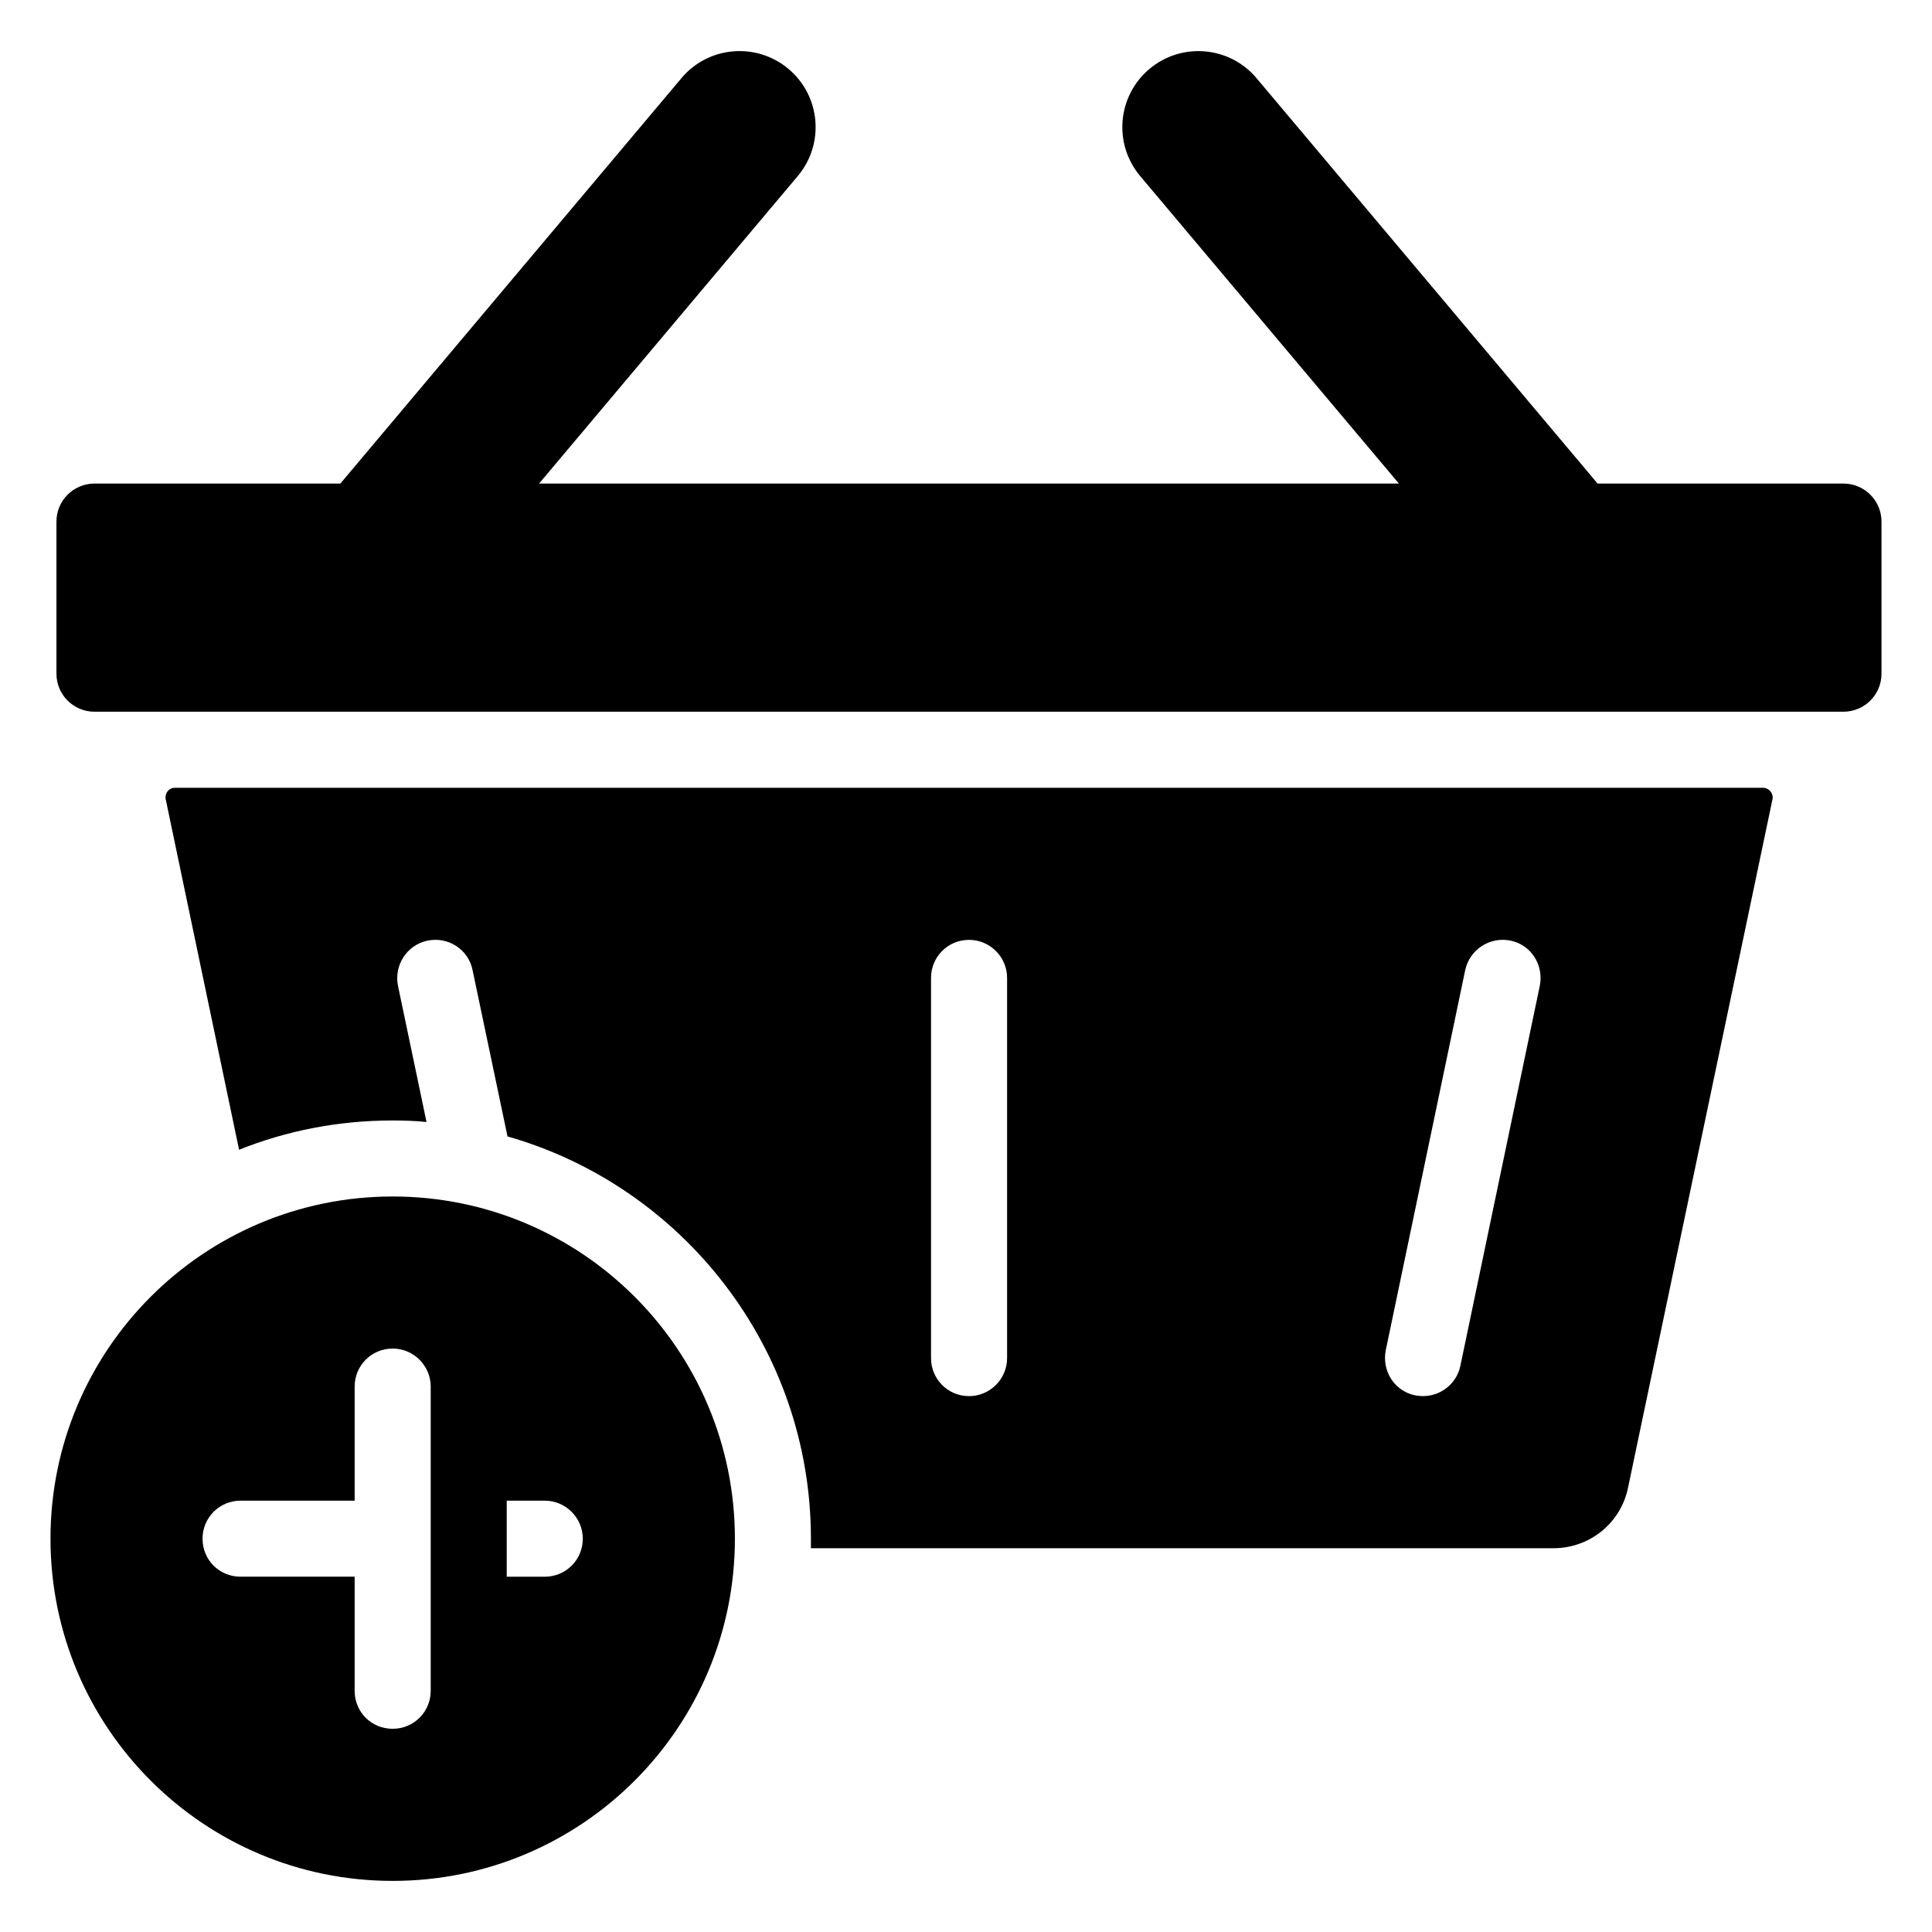
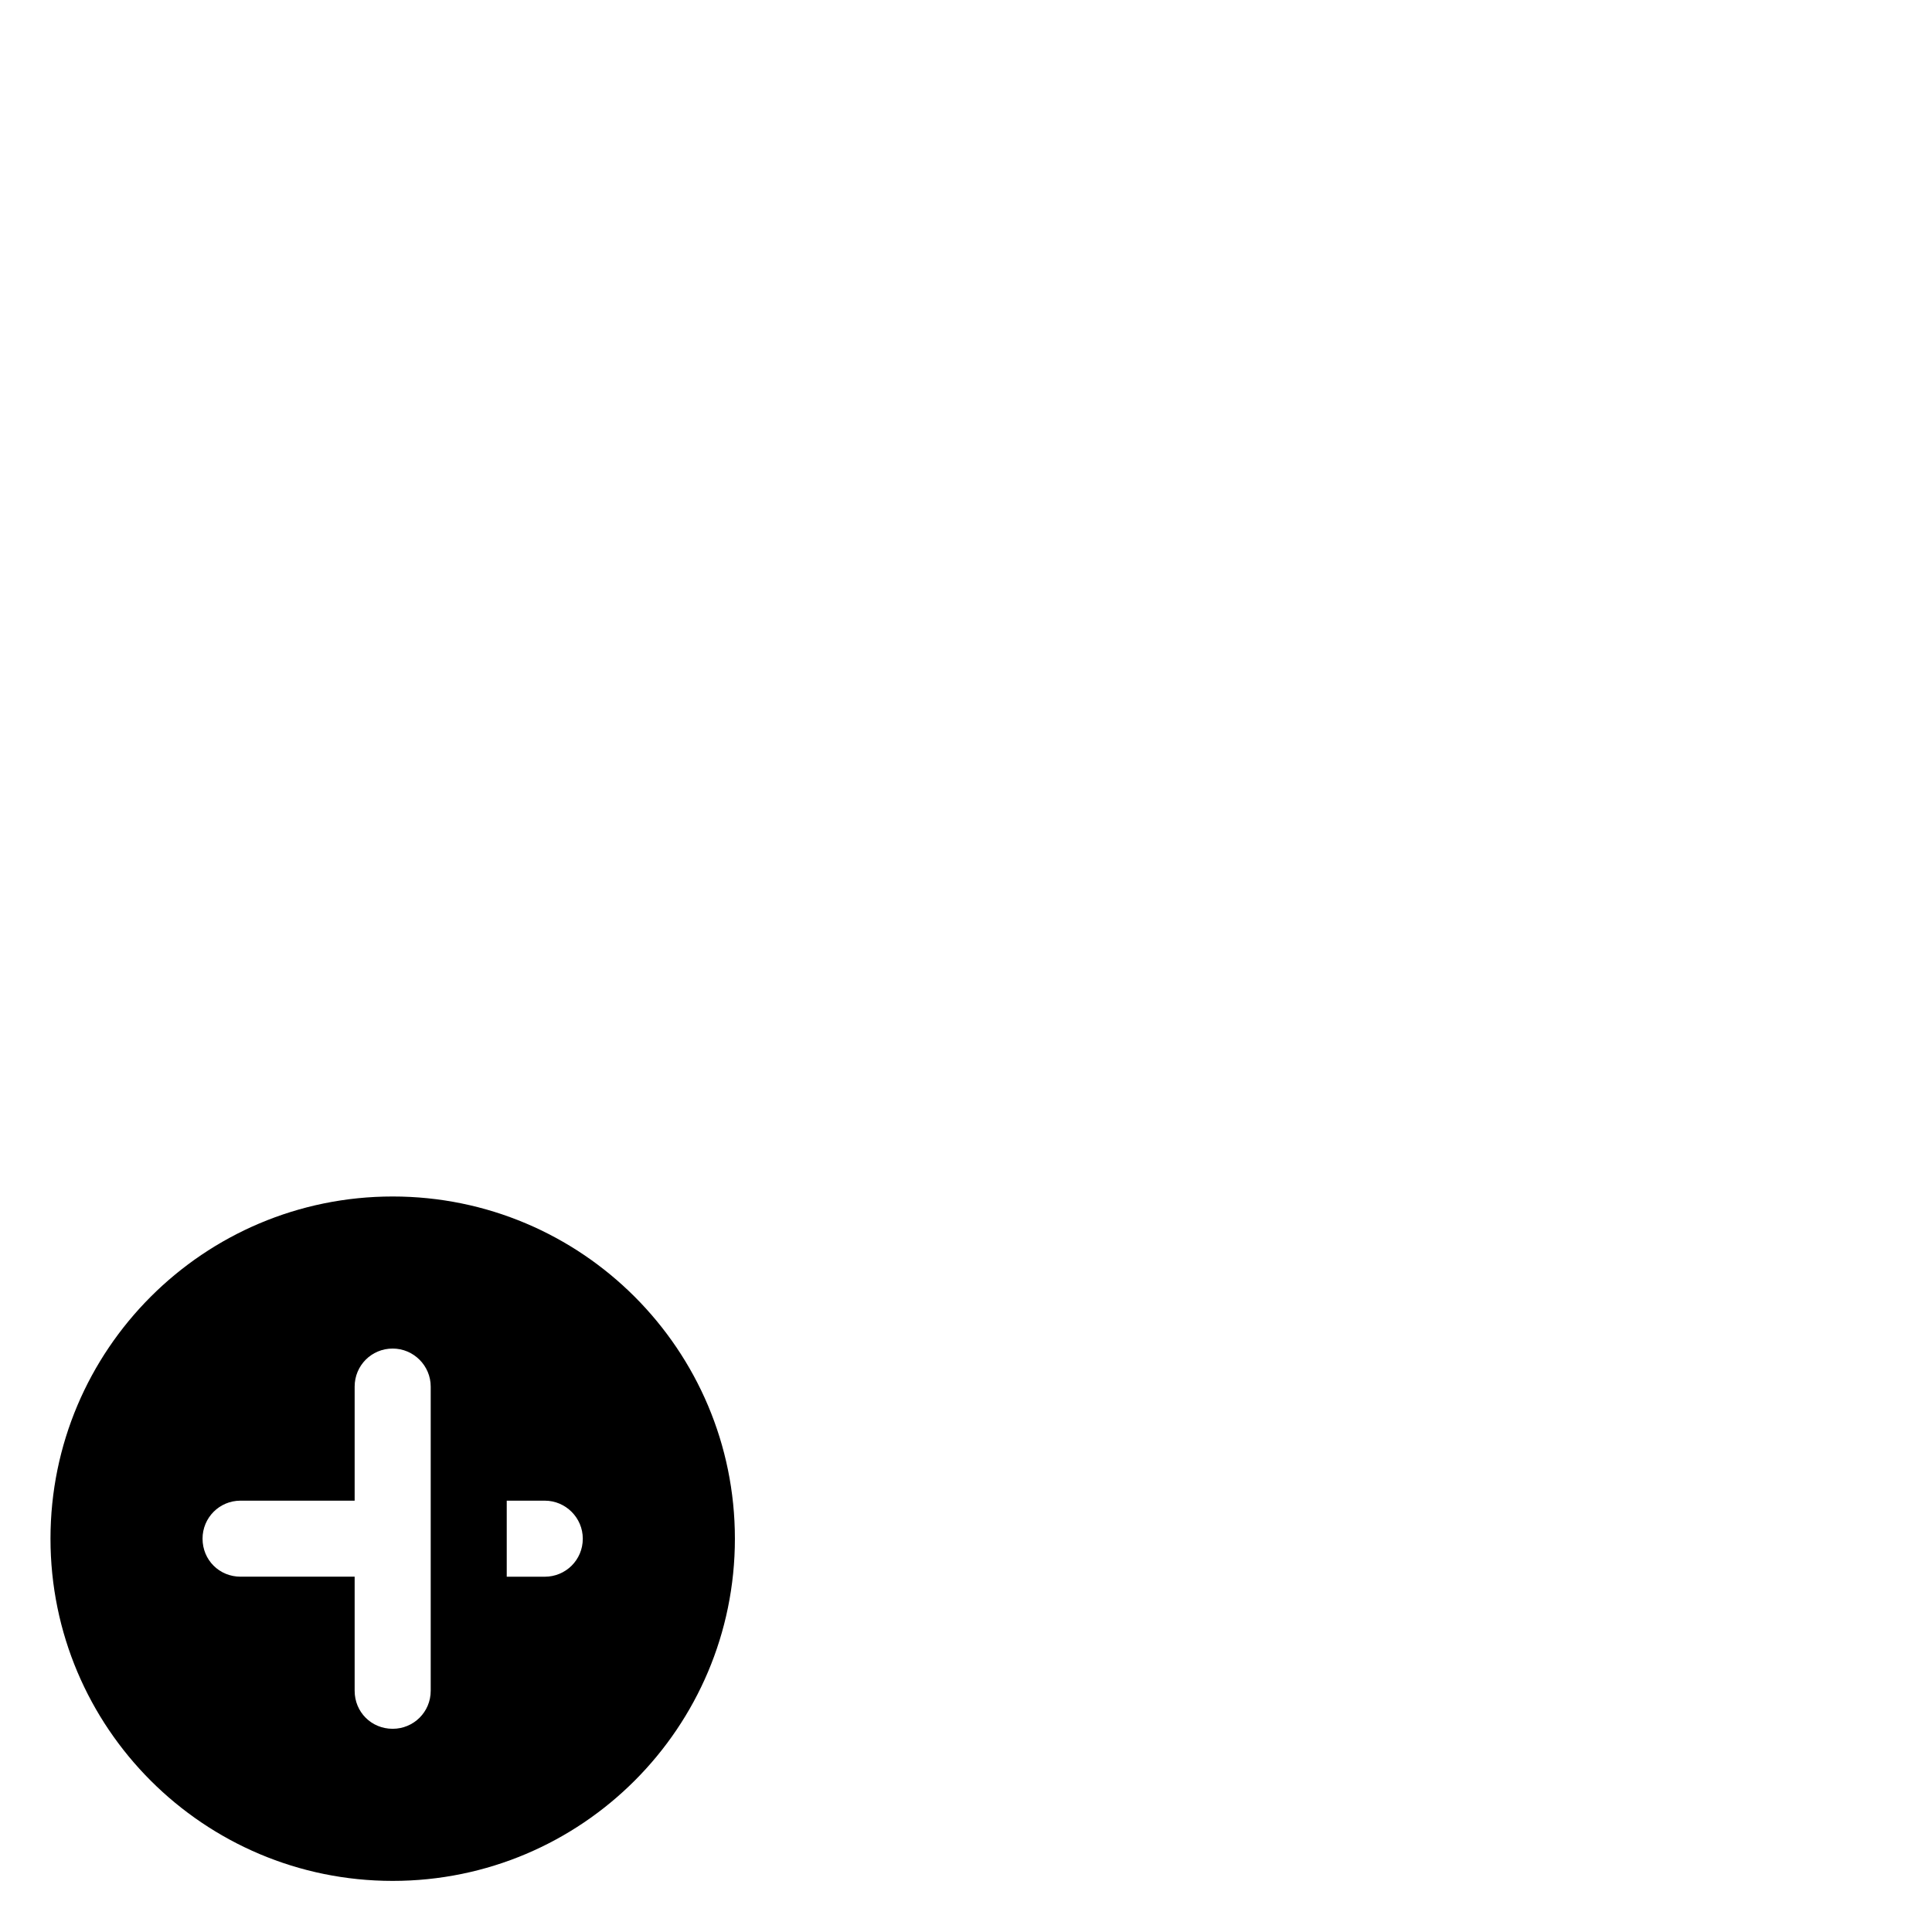
<svg xmlns="http://www.w3.org/2000/svg" fill="#000000" width="800px" height="800px" version="1.1" viewBox="144 144 512 512">
  <g>
    <path d="m157.38 551.77c0 50.078 40.605 90.688 90.688 90.688 50.078 0 90.688-40.605 90.688-90.688 0-50.078-40.605-90.688-90.688-90.688-50.082 0-90.688 40.605-90.688 90.688zm120.91-10.078h10.078c5.543 0 10.078 4.535 10.078 10.078 0 5.644-4.535 10.078-10.078 10.078h-10.078zm-70.535 0h30.23v-30.23c0-5.543 4.434-10.078 10.078-10.078 5.543 0 10.078 4.535 10.078 10.078v80.609c0 5.644-4.535 10.078-10.078 10.078-5.644 0-10.078-4.434-10.078-10.078v-30.23h-30.23c-5.644 0-10.078-4.434-10.078-10.078 0.004-5.535 4.438-10.07 10.078-10.07z" />
-     <path d="m324.58 164.72-90.383 107.43h-65.16c-5.566 0-10.078 4.512-10.078 10.078v40.305c0 5.566 4.512 10.078 10.078 10.078h463.5c5.566 0 10.078-4.512 10.078-10.078v-40.305c0-5.566-4.512-10.078-10.078-10.078h-65.156l-90.383-107.43c-7.152-8.512-19.855-9.613-28.387-2.449-8.52 7.164-9.613 19.875-2.449 28.387l68.562 81.496h-227.87l68.562-81.496c7.164-8.512 6.07-21.227-2.449-28.387-8.504-7.152-21.227-6.09-28.391 2.449z" />
-     <path d="m611.21 352.77h-420.88c-1.613 0-2.723 1.512-2.418 3.023l19.445 92.902c12.594-5.039 26.297-7.758 40.707-7.758 3.023 0 6.047 0.102 8.969 0.402l-7.559-36.074c-1.109-5.543 2.418-10.883 7.859-11.992 5.441-1.109 10.781 2.316 11.891 7.758l9.27 44.133c46.352 13.199 80.406 56.023 80.406 106.61v2.519h196.79c9.574 0 17.836-6.652 19.75-16.02l38.289-182.48c0.305-1.508-0.906-3.019-2.516-3.019zm-200.32 151.14c0 5.543-4.535 10.078-10.078 10.078-5.644 0-10.078-4.535-10.078-10.078v-100.76c0-5.543 4.434-10.078 10.078-10.078 5.543 0 10.078 4.535 10.078 10.078zm141.17-98.648-21.059 100.76c-1.008 4.734-5.238 7.961-9.875 7.961-0.707 0-1.41-0.102-2.117-0.203-5.441-1.109-8.867-6.449-7.758-11.992l21.059-100.76c1.211-5.441 6.551-8.867 11.992-7.758 5.441 1.113 8.867 6.453 7.758 11.992z" />
  </g>
</svg>